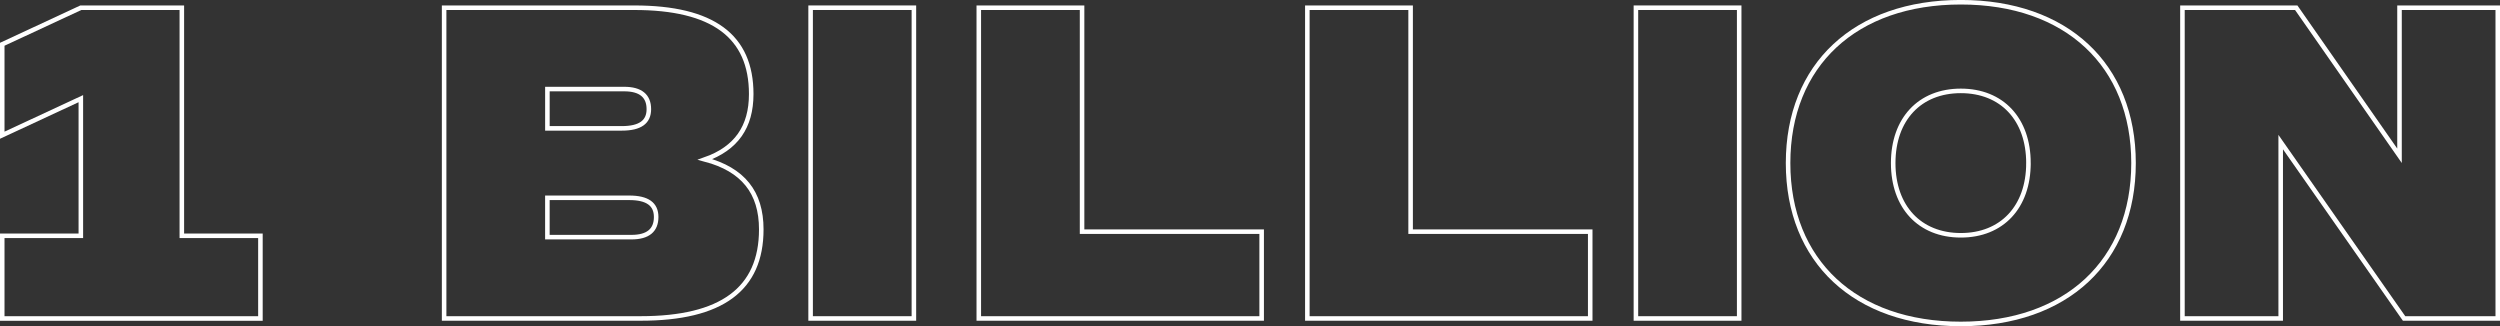
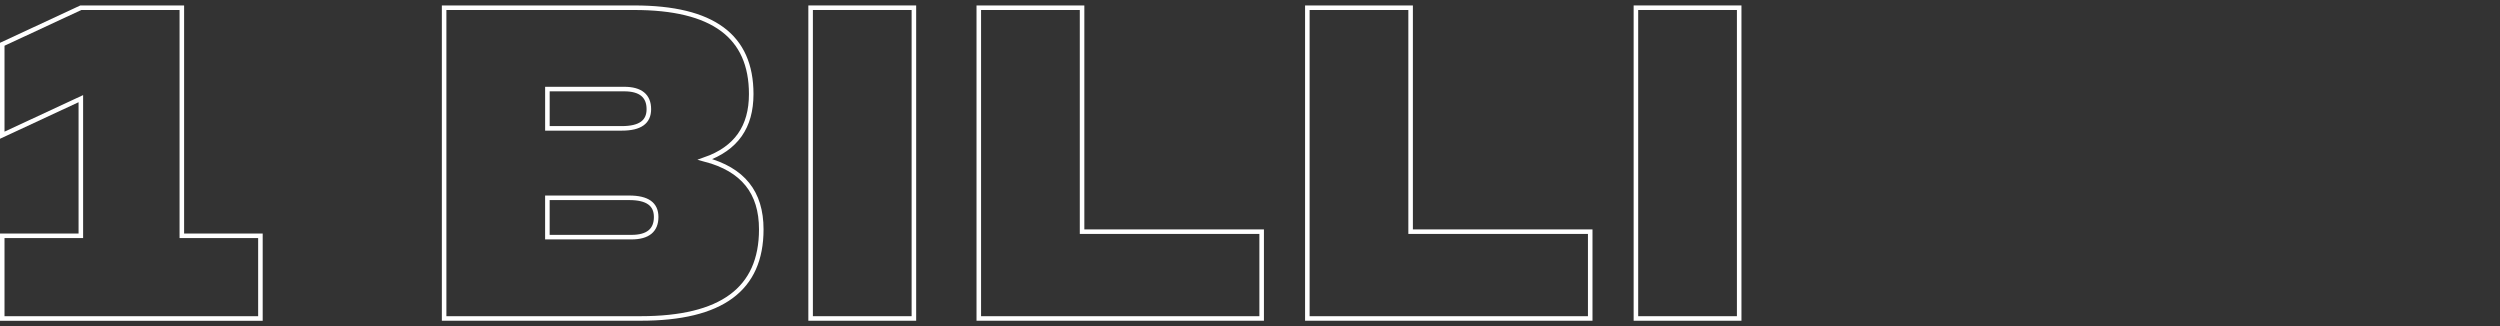
<svg xmlns="http://www.w3.org/2000/svg" width="550" height="71.761" viewBox="0 0 550 71.761">
  <rect x="0" y="0" width="550" height="71.761" fill="#333333" stroke="none" />
  <defs>
    <clipPath id="clip-path">
      <rect id="Rectangle_4725" data-name="Rectangle 4725" width="550" height="71.761" fill="none" />
    </clipPath>
  </defs>
  <g id="Group_1310" data-name="Group 1310" transform="translate(0 0)">
    <g id="Group_1309" data-name="Group 1309" transform="translate(0 0)" clip-path="url(#clip-path)">
      <path id="Path_2163" data-name="Path 2163" d="M57.3,51.9v18.2H.5V51.9H17.793V21.734L.5,29.777V9.77L17.793,1.728H40.011V51.9Z" transform="translate(-0.008 -0.029)" fill="none" stroke="#fff" stroke-miterlimit="10" stroke-width="1" />
      <path id="Path_2164" data-name="Path 2164" d="M169.144,50.489c0,13.17-8.747,19.6-26.542,19.6H99.371V1.728h41.823c17.293,0,25.738,6.233,25.738,19,0,7.238-3.318,11.963-10.154,14.376C165.123,37.318,169.144,42.345,169.144,50.489Zm-47.052-22.22H138.48c4.021,0,5.931-1.407,5.931-4.222,0-2.915-1.809-4.424-5.429-4.424h-16.89Zm23.928,19.5c0-2.815-1.909-4.223-5.932-4.223h-18V52.2h18.5C144.211,52.2,146.02,50.689,146.02,47.774Z" transform="translate(-1.664 -0.029)" fill="none" stroke="#fff" stroke-miterlimit="10" stroke-width="1" />
      <rect id="Rectangle_4723" data-name="Rectangle 4723" width="22.721" height="68.365" transform="translate(178.335 1.698)" fill="none" stroke="#fff" stroke-miterlimit="10" stroke-width="1" />
      <path id="Path_2165" data-name="Path 2165" d="M281.23,50.99v19.1H219V1.727h22.721V50.99Z" transform="translate(-3.666 -0.029)" fill="none" stroke="#fff" stroke-miterlimit="10" stroke-width="1" />
      <path id="Path_2166" data-name="Path 2166" d="M354.745,50.99v19.1H292.512V1.727h22.721V50.99Z" transform="translate(-4.897 -0.029)" fill="none" stroke="#fff" stroke-miterlimit="10" stroke-width="1" />
      <rect id="Rectangle_4724" data-name="Rectangle 4724" width="22.721" height="68.365" transform="translate(359.9 1.698)" fill="none" stroke="#fff" stroke-miterlimit="10" stroke-width="1" />
-       <path id="Path_2167" data-name="Path 2167" d="M400.074,35.889c0-21.615,14.779-35.389,38-35.389s38,13.774,38,35.389-14.779,35.388-38,35.388S400.074,57.5,400.074,35.889Zm52.883,0c0-9.652-5.831-15.885-14.88-15.885S423.2,26.238,423.2,35.889s5.832,15.885,14.88,15.885S452.957,45.54,452.957,35.889Z" transform="translate(-6.697 -0.009)" fill="none" stroke="#fff" stroke-miterlimit="10" stroke-width="1" />
-       <path id="Path_2168" data-name="Path 2168" d="M557.683,1.728V70.093h-20.61L509.928,31.286V70.093H488.312V1.728h25.034L536.068,34.3V1.728Z" transform="translate(-8.175 -0.029)" fill="none" stroke="#fff" stroke-miterlimit="10" stroke-width="1" />
    </g>
  </g>
</svg>